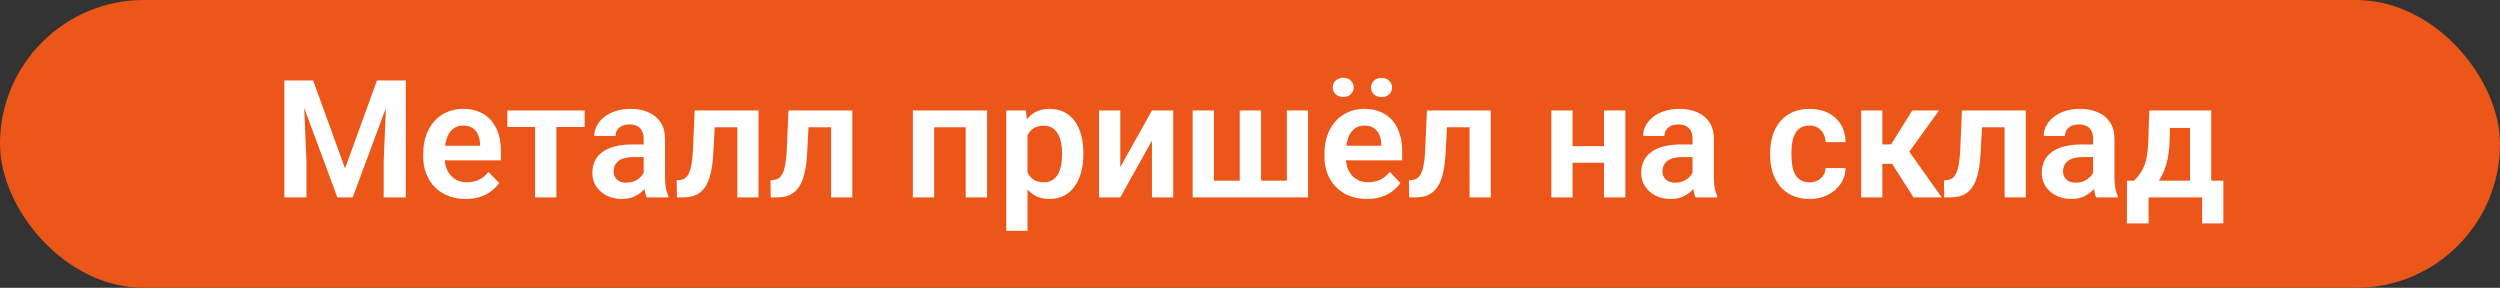
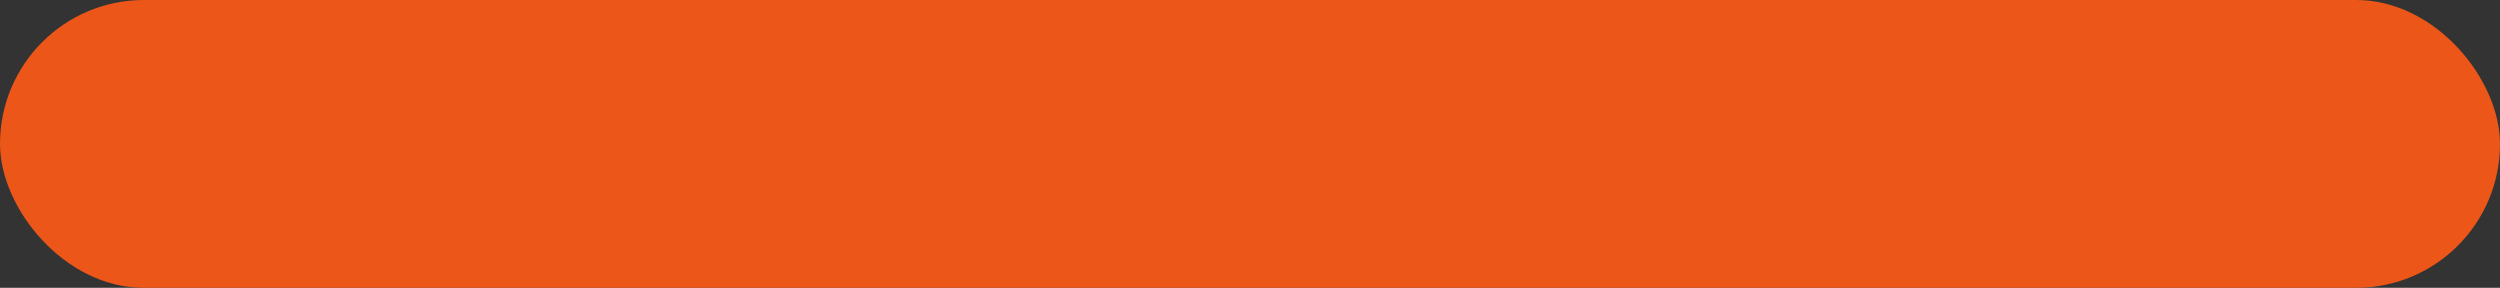
<svg xmlns="http://www.w3.org/2000/svg" width="304" height="35" viewBox="0 0 304 35" fill="none">
  <rect x="0" y="0" width="304" height="35" fill="#333333" stroke="none" />
  <rect width="304" height="35" rx="17.5" fill="#EC5618" />
-   <path d="M35.75 9.781H38.074L41.961 20.484L45.838 9.781H48.172L42.889 24H41.023L35.75 9.781ZM34.578 9.781H36.853L37.264 19.615V24H34.578V9.781ZM47.059 9.781H49.344V24H46.658V19.615L47.059 9.781ZM56.629 24.195C55.828 24.195 55.109 24.065 54.471 23.805C53.833 23.544 53.289 23.183 52.84 22.721C52.397 22.252 52.055 21.708 51.815 21.09C51.58 20.465 51.463 19.794 51.463 19.078V18.688C51.463 17.874 51.58 17.135 51.815 16.471C52.049 15.8 52.381 15.224 52.81 14.742C53.24 14.26 53.755 13.889 54.353 13.629C54.953 13.368 55.613 13.238 56.336 13.238C57.085 13.238 57.745 13.365 58.318 13.619C58.891 13.867 59.37 14.218 59.754 14.674C60.138 15.13 60.428 15.676 60.623 16.314C60.818 16.946 60.916 17.646 60.916 18.414V19.498H52.635V17.721H58.377V17.525C58.364 17.115 58.286 16.741 58.143 16.402C57.999 16.057 57.778 15.784 57.478 15.582C57.179 15.374 56.792 15.27 56.316 15.27C55.932 15.27 55.597 15.354 55.31 15.523C55.031 15.686 54.796 15.921 54.607 16.227C54.425 16.526 54.288 16.884 54.197 17.301C54.106 17.717 54.06 18.18 54.06 18.688V19.078C54.06 19.521 54.119 19.931 54.236 20.309C54.36 20.686 54.539 21.015 54.773 21.295C55.014 21.568 55.301 21.783 55.633 21.939C55.971 22.089 56.355 22.164 56.785 22.164C57.325 22.164 57.814 22.06 58.25 21.852C58.693 21.637 59.077 21.321 59.402 20.904L60.701 22.252C60.48 22.578 60.18 22.89 59.803 23.189C59.432 23.489 58.982 23.733 58.455 23.922C57.928 24.104 57.319 24.195 56.629 24.195ZM67.654 13.434V24H65.066V13.434H67.654ZM71.092 13.434V15.445H61.688V13.434H71.092ZM78.269 21.754V16.881C78.269 16.523 78.208 16.213 78.084 15.953C77.96 15.693 77.772 15.491 77.518 15.348C77.264 15.204 76.941 15.133 76.551 15.133C76.206 15.133 75.903 15.191 75.643 15.309C75.389 15.426 75.193 15.592 75.057 15.807C74.92 16.015 74.852 16.256 74.852 16.529H72.264C72.264 16.093 72.368 15.68 72.576 15.289C72.784 14.892 73.081 14.54 73.465 14.234C73.856 13.922 74.321 13.678 74.861 13.502C75.408 13.326 76.02 13.238 76.697 13.238C77.498 13.238 78.211 13.375 78.836 13.648C79.467 13.915 79.962 14.319 80.32 14.859C80.685 15.4 80.867 16.08 80.867 16.9V21.51C80.867 22.037 80.9 22.49 80.965 22.867C81.037 23.238 81.141 23.561 81.277 23.834V24H78.65C78.527 23.733 78.432 23.395 78.367 22.984C78.302 22.568 78.269 22.158 78.269 21.754ZM78.631 17.564L78.65 19.098H77.019C76.616 19.098 76.261 19.14 75.955 19.225C75.649 19.303 75.398 19.42 75.203 19.576C75.008 19.726 74.861 19.908 74.764 20.123C74.666 20.331 74.617 20.569 74.617 20.836C74.617 21.096 74.676 21.331 74.793 21.539C74.917 21.747 75.092 21.913 75.32 22.037C75.555 22.154 75.828 22.213 76.141 22.213C76.596 22.213 76.993 22.122 77.332 21.939C77.671 21.751 77.934 21.523 78.123 21.256C78.312 20.989 78.413 20.735 78.426 20.494L79.168 21.607C79.077 21.874 78.94 22.158 78.758 22.457C78.576 22.756 78.341 23.037 78.055 23.297C77.768 23.557 77.423 23.772 77.019 23.941C76.616 24.111 76.147 24.195 75.613 24.195C74.93 24.195 74.318 24.059 73.777 23.785C73.237 23.512 72.811 23.137 72.498 22.662C72.186 22.187 72.029 21.646 72.029 21.041C72.029 20.481 72.133 19.986 72.342 19.557C72.55 19.127 72.859 18.766 73.269 18.473C73.68 18.173 74.188 17.949 74.793 17.799C75.405 17.643 76.105 17.564 76.893 17.564H78.631ZM90.291 13.434V15.475H85.115V13.434H90.291ZM92.234 13.434V24H89.656V13.434H92.234ZM84.471 13.434H87.019L86.736 18.707C86.691 19.482 86.609 20.162 86.492 20.748C86.375 21.328 86.219 21.826 86.023 22.242C85.828 22.652 85.591 22.988 85.311 23.248C85.031 23.509 84.705 23.701 84.334 23.824C83.969 23.941 83.559 24 83.103 24H82.312L82.283 21.92L82.654 21.891C82.882 21.871 83.078 21.809 83.24 21.705C83.409 21.601 83.553 21.451 83.67 21.256C83.794 21.061 83.894 20.81 83.973 20.504C84.057 20.191 84.122 19.827 84.168 19.41C84.22 18.987 84.256 18.499 84.275 17.945L84.471 13.434ZM101.697 13.434V15.475H96.522V13.434H101.697ZM103.641 13.434V24H101.062V13.434H103.641ZM95.877 13.434H98.426L98.143 18.707C98.097 19.482 98.016 20.162 97.898 20.748C97.781 21.328 97.625 21.826 97.43 22.242C97.234 22.652 96.997 22.988 96.717 23.248C96.437 23.509 96.111 23.701 95.74 23.824C95.376 23.941 94.966 24 94.51 24H93.719L93.689 21.92L94.061 21.891C94.288 21.871 94.484 21.809 94.647 21.705C94.816 21.601 94.959 21.451 95.076 21.256C95.2 21.061 95.301 20.81 95.379 20.504C95.463 20.191 95.529 19.827 95.574 19.41C95.626 18.987 95.662 18.499 95.682 17.945L95.877 13.434ZM118.074 13.434V15.475H112.908V13.434H118.074ZM113.592 13.434V24H111.004V13.434H113.592ZM120.027 13.434V24H117.43V13.434H120.027ZM124.949 15.465V28.062H122.361V13.434H124.754L124.949 15.465ZM131.736 18.609V18.814C131.736 19.583 131.645 20.296 131.463 20.953C131.287 21.604 131.027 22.174 130.682 22.662C130.337 23.144 129.907 23.521 129.393 23.795C128.885 24.062 128.299 24.195 127.635 24.195C126.984 24.195 126.417 24.072 125.936 23.824C125.454 23.57 125.047 23.212 124.715 22.75C124.383 22.288 124.116 21.751 123.914 21.139C123.719 20.52 123.572 19.846 123.475 19.117V18.463C123.572 17.688 123.719 16.985 123.914 16.354C124.116 15.716 124.383 15.165 124.715 14.703C125.047 14.234 125.451 13.873 125.926 13.619C126.408 13.365 126.971 13.238 127.615 13.238C128.286 13.238 128.875 13.365 129.383 13.619C129.897 13.873 130.33 14.238 130.682 14.713C131.033 15.188 131.297 15.755 131.473 16.412C131.648 17.07 131.736 17.802 131.736 18.609ZM129.148 18.814V18.609C129.148 18.141 129.106 17.708 129.021 17.311C128.937 16.907 128.807 16.555 128.631 16.256C128.455 15.95 128.227 15.712 127.947 15.543C127.667 15.374 127.329 15.289 126.932 15.289C126.535 15.289 126.193 15.354 125.906 15.484C125.62 15.615 125.385 15.8 125.203 16.041C125.021 16.282 124.878 16.568 124.773 16.9C124.676 17.226 124.611 17.587 124.578 17.984V19.605C124.637 20.087 124.751 20.52 124.92 20.904C125.089 21.288 125.337 21.594 125.662 21.822C125.994 22.05 126.424 22.164 126.951 22.164C127.348 22.164 127.687 22.076 127.967 21.9C128.247 21.725 128.475 21.484 128.65 21.178C128.826 20.865 128.953 20.507 129.031 20.104C129.109 19.7 129.148 19.27 129.148 18.814ZM136.229 20.318L140.076 13.434H142.664V24H140.076V17.105L136.229 24H133.641V13.434H136.229V20.318ZM145.027 13.434H147.615V21.969H150.75V13.434H153.348V21.969H156.482V13.434H159.061V24H145.027V13.434ZM166.219 24.195C165.418 24.195 164.699 24.065 164.061 23.805C163.423 23.544 162.879 23.183 162.43 22.721C161.987 22.252 161.645 21.708 161.404 21.09C161.17 20.465 161.053 19.794 161.053 19.078V18.688C161.053 17.874 161.17 17.135 161.404 16.471C161.639 15.8 161.971 15.224 162.4 14.742C162.83 14.26 163.344 13.889 163.943 13.629C164.542 13.368 165.203 13.238 165.926 13.238C166.674 13.238 167.335 13.365 167.908 13.619C168.481 13.867 168.96 14.218 169.344 14.674C169.728 15.13 170.018 15.676 170.213 16.314C170.408 16.946 170.506 17.646 170.506 18.414V19.498H162.225V17.721H167.967V17.525C167.954 17.115 167.876 16.741 167.732 16.402C167.589 16.057 167.368 15.784 167.068 15.582C166.769 15.374 166.382 15.27 165.906 15.27C165.522 15.27 165.187 15.354 164.9 15.523C164.62 15.686 164.386 15.921 164.197 16.227C164.015 16.526 163.878 16.884 163.787 17.301C163.696 17.717 163.65 18.18 163.65 18.688V19.078C163.65 19.521 163.709 19.931 163.826 20.309C163.95 20.686 164.129 21.015 164.363 21.295C164.604 21.568 164.891 21.783 165.223 21.939C165.561 22.089 165.945 22.164 166.375 22.164C166.915 22.164 167.404 22.06 167.84 21.852C168.283 21.637 168.667 21.321 168.992 20.904L170.291 22.252C170.07 22.578 169.77 22.89 169.393 23.189C169.021 23.489 168.572 23.733 168.045 23.922C167.518 24.104 166.909 24.195 166.219 24.195ZM162.059 10.631C162.059 10.299 162.179 10.022 162.42 9.801C162.661 9.573 162.967 9.459 163.338 9.459C163.715 9.459 164.021 9.573 164.256 9.801C164.497 10.022 164.617 10.299 164.617 10.631C164.617 10.956 164.497 11.233 164.256 11.461C164.021 11.682 163.715 11.793 163.338 11.793C162.967 11.793 162.661 11.682 162.42 11.461C162.179 11.233 162.059 10.956 162.059 10.631ZM166.717 10.641C166.717 10.309 166.834 10.032 167.068 9.811C167.309 9.583 167.618 9.469 167.996 9.469C168.367 9.469 168.673 9.583 168.914 9.811C169.155 10.032 169.275 10.309 169.275 10.641C169.275 10.966 169.155 11.243 168.914 11.471C168.673 11.692 168.367 11.803 167.996 11.803C167.618 11.803 167.309 11.692 167.068 11.471C166.834 11.243 166.717 10.966 166.717 10.641ZM179.334 13.434V15.475H174.158V13.434H179.334ZM181.277 13.434V24H178.699V13.434H181.277ZM173.514 13.434H176.062L175.779 18.707C175.734 19.482 175.652 20.162 175.535 20.748C175.418 21.328 175.262 21.826 175.066 22.242C174.871 22.652 174.633 22.988 174.354 23.248C174.074 23.509 173.748 23.701 173.377 23.824C173.012 23.941 172.602 24 172.146 24H171.355L171.326 21.92L171.697 21.891C171.925 21.871 172.12 21.809 172.283 21.705C172.452 21.601 172.596 21.451 172.713 21.256C172.837 21.061 172.938 20.81 173.016 20.504C173.1 20.191 173.165 19.827 173.211 19.41C173.263 18.987 173.299 18.499 173.318 17.945L173.514 13.434ZM195.838 17.77V19.791H190.418V17.77H195.838ZM191.229 13.434V24H188.641V13.434H191.229ZM197.645 13.434V24H195.047V13.434H197.645ZM205.809 21.754V16.881C205.809 16.523 205.747 16.213 205.623 15.953C205.499 15.693 205.311 15.491 205.057 15.348C204.803 15.204 204.48 15.133 204.09 15.133C203.745 15.133 203.442 15.191 203.182 15.309C202.928 15.426 202.732 15.592 202.596 15.807C202.459 16.015 202.391 16.256 202.391 16.529H199.803C199.803 16.093 199.907 15.68 200.115 15.289C200.324 14.892 200.62 14.54 201.004 14.234C201.395 13.922 201.86 13.678 202.4 13.502C202.947 13.326 203.559 13.238 204.236 13.238C205.037 13.238 205.75 13.375 206.375 13.648C207.007 13.915 207.501 14.319 207.859 14.859C208.224 15.4 208.406 16.08 208.406 16.9V21.51C208.406 22.037 208.439 22.49 208.504 22.867C208.576 23.238 208.68 23.561 208.816 23.834V24H206.189C206.066 23.733 205.971 23.395 205.906 22.984C205.841 22.568 205.809 22.158 205.809 21.754ZM206.17 17.564L206.189 19.098H204.559C204.155 19.098 203.8 19.14 203.494 19.225C203.188 19.303 202.938 19.42 202.742 19.576C202.547 19.726 202.4 19.908 202.303 20.123C202.205 20.331 202.156 20.569 202.156 20.836C202.156 21.096 202.215 21.331 202.332 21.539C202.456 21.747 202.632 21.913 202.859 22.037C203.094 22.154 203.367 22.213 203.68 22.213C204.135 22.213 204.533 22.122 204.871 21.939C205.21 21.751 205.473 21.523 205.662 21.256C205.851 20.989 205.952 20.735 205.965 20.494L206.707 21.607C206.616 21.874 206.479 22.158 206.297 22.457C206.115 22.756 205.88 23.037 205.594 23.297C205.307 23.557 204.962 23.772 204.559 23.941C204.155 24.111 203.686 24.195 203.152 24.195C202.469 24.195 201.857 24.059 201.316 23.785C200.776 23.512 200.35 23.137 200.037 22.662C199.725 22.187 199.568 21.646 199.568 21.041C199.568 20.481 199.673 19.986 199.881 19.557C200.089 19.127 200.398 18.766 200.809 18.473C201.219 18.173 201.727 17.949 202.332 17.799C202.944 17.643 203.644 17.564 204.432 17.564H206.17ZM220.047 22.164C220.411 22.164 220.737 22.092 221.023 21.949C221.31 21.806 221.538 21.604 221.707 21.344C221.883 21.083 221.977 20.781 221.99 20.436H224.422C224.409 21.152 224.207 21.793 223.816 22.359C223.426 22.926 222.905 23.375 222.254 23.707C221.609 24.033 220.887 24.195 220.086 24.195C219.272 24.195 218.562 24.059 217.957 23.785C217.352 23.512 216.847 23.131 216.443 22.643C216.046 22.154 215.747 21.588 215.545 20.943C215.35 20.299 215.252 19.609 215.252 18.873V18.561C215.252 17.825 215.35 17.135 215.545 16.49C215.747 15.846 216.046 15.279 216.443 14.791C216.847 14.303 217.352 13.922 217.957 13.648C218.562 13.375 219.269 13.238 220.076 13.238C220.929 13.238 221.678 13.404 222.322 13.736C222.973 14.068 223.481 14.537 223.846 15.143C224.217 15.748 224.409 16.461 224.422 17.281H221.99C221.977 16.904 221.893 16.565 221.736 16.266C221.58 15.966 221.359 15.725 221.072 15.543C220.786 15.361 220.438 15.27 220.027 15.27C219.591 15.27 219.227 15.361 218.934 15.543C218.647 15.725 218.423 15.976 218.26 16.295C218.104 16.607 217.993 16.959 217.928 17.35C217.869 17.734 217.84 18.137 217.84 18.561V18.873C217.84 19.303 217.869 19.713 217.928 20.104C217.993 20.494 218.104 20.846 218.26 21.158C218.423 21.464 218.647 21.708 218.934 21.891C219.227 22.073 219.598 22.164 220.047 22.164ZM228.895 13.434V24H226.316V13.434H228.895ZM235.779 13.434L231.121 19.918H228.377L228.055 17.555H229.959L232.527 13.434H235.779ZM232.684 24L229.793 19.469L231.941 18.121L236.111 24H232.684ZM244.393 13.434V15.475H239.217V13.434H244.393ZM246.336 13.434V24H243.758V13.434H246.336ZM238.572 13.434H241.121L240.838 18.707C240.792 19.482 240.711 20.162 240.594 20.748C240.477 21.328 240.32 21.826 240.125 22.242C239.93 22.652 239.692 22.988 239.412 23.248C239.132 23.509 238.807 23.701 238.436 23.824C238.071 23.941 237.661 24 237.205 24H236.414L236.385 21.92L236.756 21.891C236.984 21.871 237.179 21.809 237.342 21.705C237.511 21.601 237.654 21.451 237.771 21.256C237.895 21.061 237.996 20.81 238.074 20.504C238.159 20.191 238.224 19.827 238.27 19.41C238.322 18.987 238.357 18.499 238.377 17.945L238.572 13.434ZM254.52 21.754V16.881C254.52 16.523 254.458 16.213 254.334 15.953C254.21 15.693 254.021 15.491 253.768 15.348C253.514 15.204 253.191 15.133 252.801 15.133C252.456 15.133 252.153 15.191 251.893 15.309C251.639 15.426 251.443 15.592 251.307 15.807C251.17 16.015 251.102 16.256 251.102 16.529H248.514C248.514 16.093 248.618 15.68 248.826 15.289C249.035 14.892 249.331 14.54 249.715 14.234C250.105 13.922 250.571 13.678 251.111 13.502C251.658 13.326 252.27 13.238 252.947 13.238C253.748 13.238 254.461 13.375 255.086 13.648C255.717 13.915 256.212 14.319 256.57 14.859C256.935 15.4 257.117 16.08 257.117 16.9V21.51C257.117 22.037 257.15 22.49 257.215 22.867C257.286 23.238 257.391 23.561 257.527 23.834V24H254.9C254.777 23.733 254.682 23.395 254.617 22.984C254.552 22.568 254.52 22.158 254.52 21.754ZM254.881 17.564L254.9 19.098H253.27C252.866 19.098 252.511 19.14 252.205 19.225C251.899 19.303 251.648 19.42 251.453 19.576C251.258 19.726 251.111 19.908 251.014 20.123C250.916 20.331 250.867 20.569 250.867 20.836C250.867 21.096 250.926 21.331 251.043 21.539C251.167 21.747 251.342 21.913 251.57 22.037C251.805 22.154 252.078 22.213 252.391 22.213C252.846 22.213 253.243 22.122 253.582 21.939C253.921 21.751 254.184 21.523 254.373 21.256C254.562 20.989 254.663 20.735 254.676 20.494L255.418 21.607C255.327 21.874 255.19 22.158 255.008 22.457C254.826 22.756 254.591 23.037 254.305 23.297C254.018 23.557 253.673 23.772 253.27 23.941C252.866 24.111 252.397 24.195 251.863 24.195C251.18 24.195 250.568 24.059 250.027 23.785C249.487 23.512 249.061 23.137 248.748 22.662C248.436 22.187 248.279 21.646 248.279 21.041C248.279 20.481 248.383 19.986 248.592 19.557C248.8 19.127 249.109 18.766 249.52 18.473C249.93 18.173 250.438 17.949 251.043 17.799C251.655 17.643 252.355 17.564 253.143 17.564H254.881ZM261.346 13.434H263.924L263.826 17.066C263.794 18.167 263.663 19.117 263.436 19.918C263.214 20.712 262.918 21.38 262.547 21.92C262.182 22.46 261.766 22.896 261.297 23.229C260.835 23.561 260.35 23.818 259.842 24H259.227L259.217 21.988L259.52 21.969C259.826 21.643 260.083 21.324 260.291 21.012C260.506 20.693 260.678 20.351 260.809 19.986C260.939 19.622 261.036 19.205 261.102 18.736C261.173 18.261 261.219 17.704 261.238 17.066L261.346 13.434ZM262.039 13.434H268.885V24H266.307V15.553H262.039V13.434ZM258.641 21.969H270.359V27.164H267.781V24H261.268V27.164H258.631L258.641 21.969Z" fill="white" />
</svg>